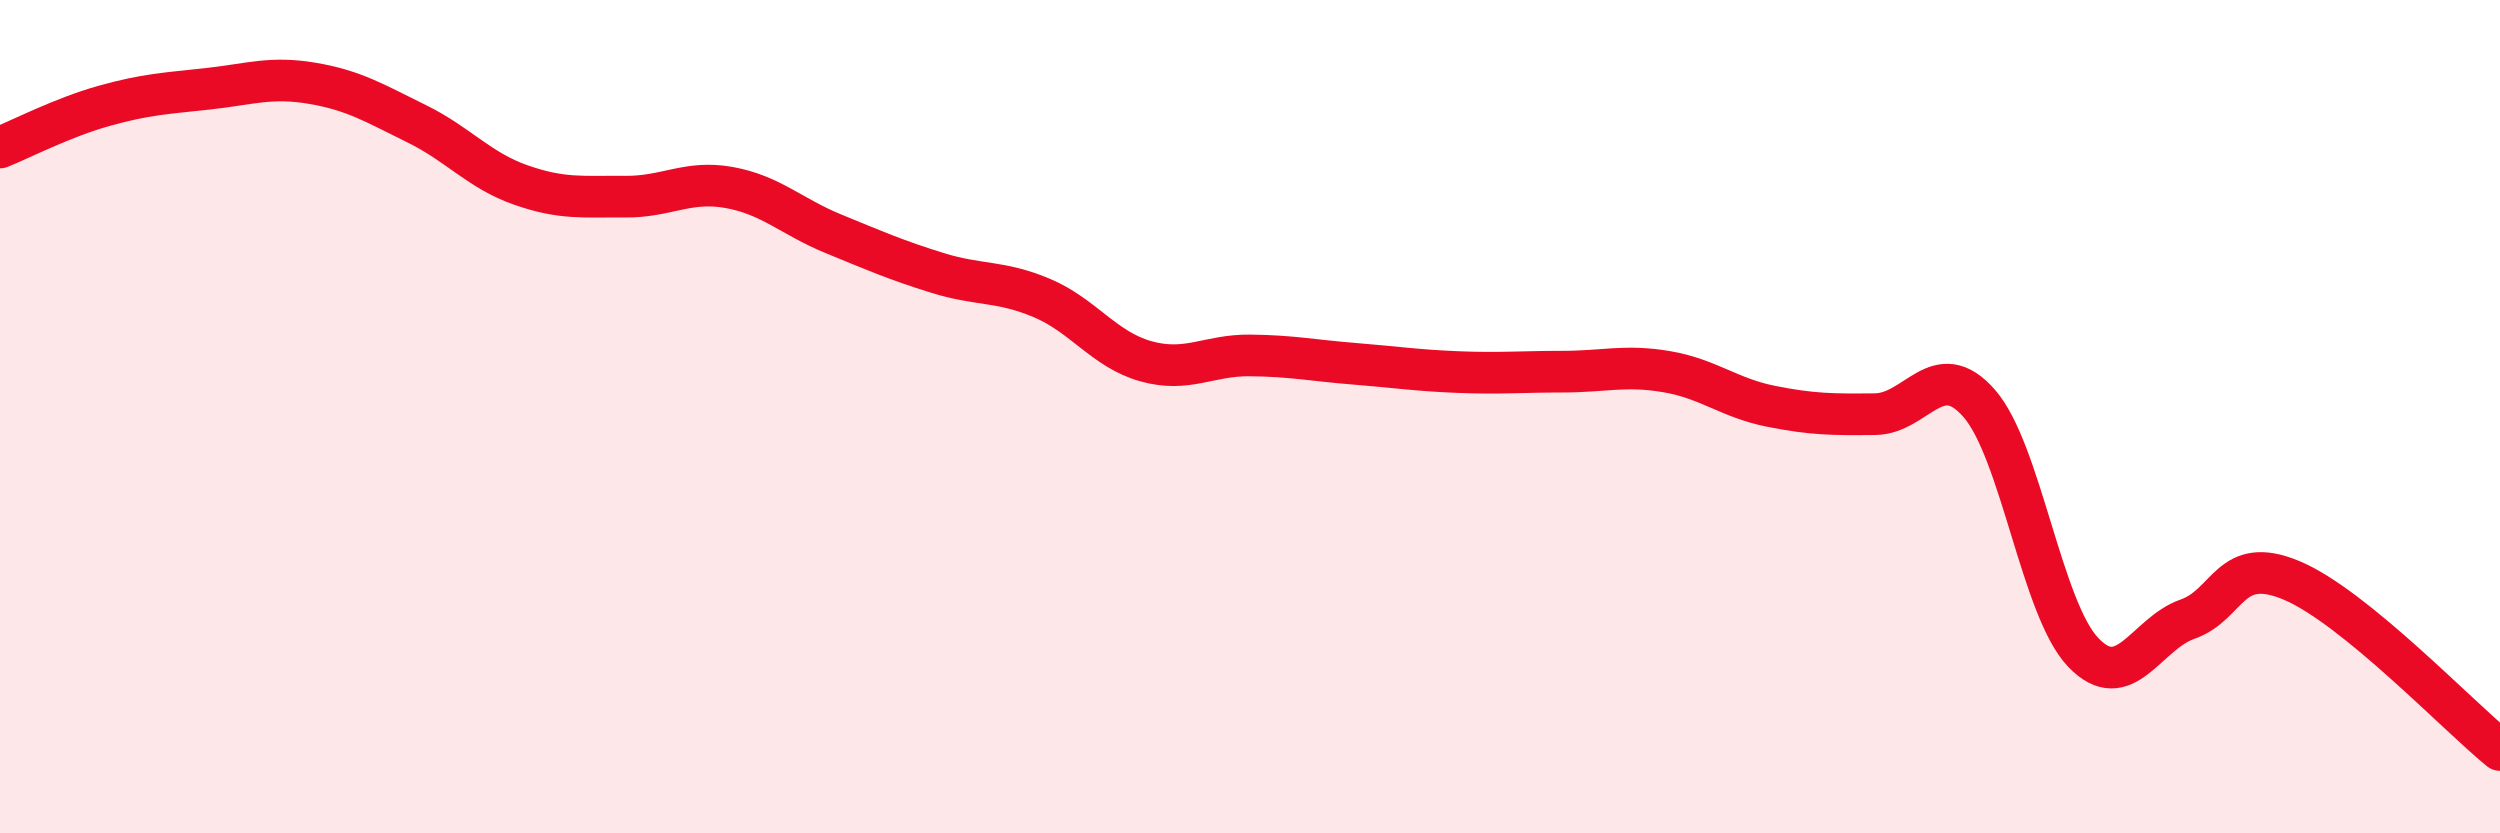
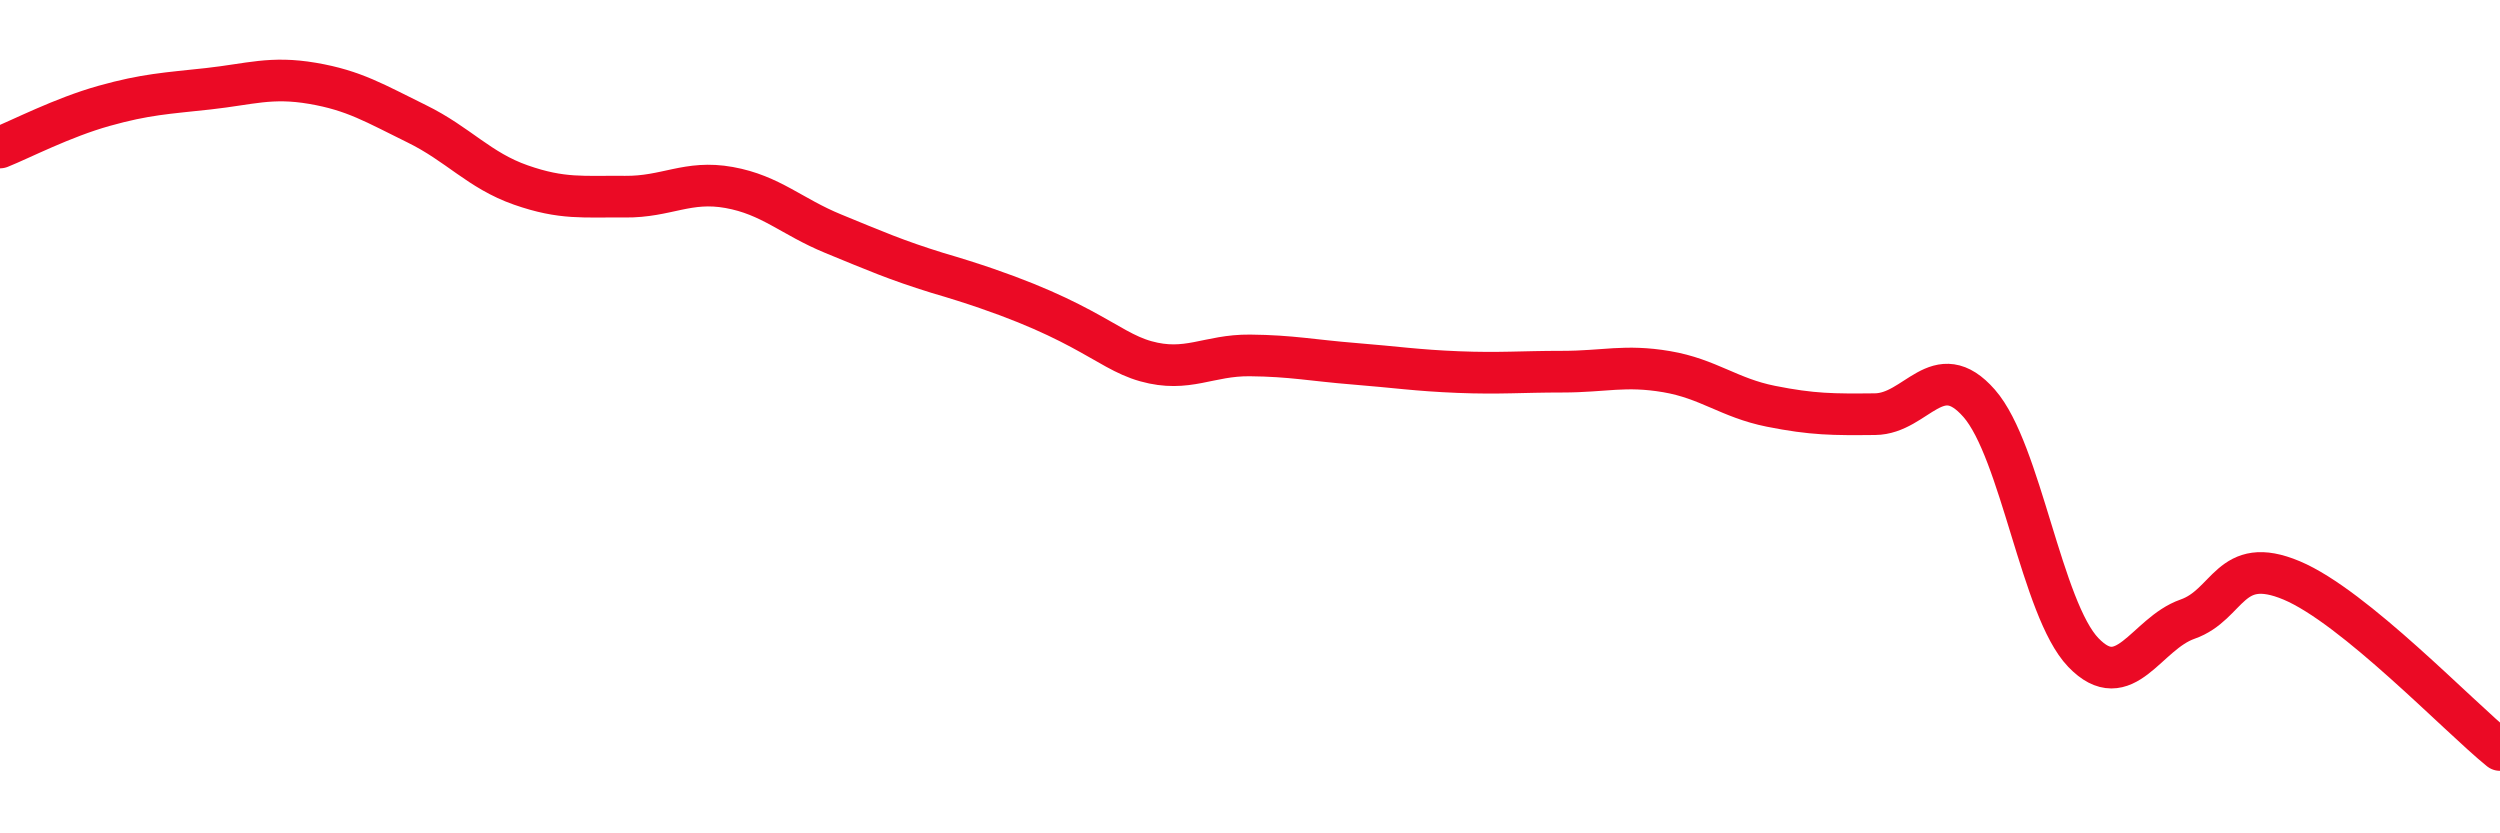
<svg xmlns="http://www.w3.org/2000/svg" width="60" height="20" viewBox="0 0 60 20">
-   <path d="M 0,3.54 C 0.5,3.34 1.5,2.82 2.5,2.54 C 3.5,2.26 4,2.24 5,2.13 C 6,2.02 6.5,1.83 7.5,2 C 8.5,2.17 9,2.48 10,2.97 C 11,3.46 11.5,4.09 12.5,4.44 C 13.5,4.79 14,4.71 15,4.72 C 16,4.73 16.5,4.32 17.5,4.5 C 18.5,4.68 19,5.2 20,5.61 C 21,6.02 21.5,6.24 22.5,6.55 C 23.5,6.86 24,6.73 25,7.15 C 26,7.57 26.5,8.39 27.5,8.67 C 28.5,8.95 29,8.52 30,8.53 C 31,8.54 31.5,8.65 32.5,8.73 C 33.5,8.81 34,8.89 35,8.93 C 36,8.97 36.5,8.92 37.5,8.92 C 38.5,8.92 39,8.75 40,8.92 C 41,9.09 41.5,9.55 42.5,9.75 C 43.5,9.95 44,9.95 45,9.94 C 46,9.93 46.5,8.54 47.5,9.68 C 48.5,10.82 49,14.62 50,15.66 C 51,16.7 51.5,15.21 52.5,14.86 C 53.5,14.51 53.5,13.3 55,13.93 C 56.5,14.56 59,17.19 60,18L60 20L0 20Z" fill="#EB0A25" opacity="0.1" stroke-linecap="round" stroke-linejoin="round" />
-   <path d="M 0,3.54 C 0.5,3.34 1.5,2.82 2.5,2.54 C 3.5,2.26 4,2.24 5,2.13 C 6,2.02 6.5,1.83 7.5,2 C 8.5,2.17 9,2.48 10,2.97 C 11,3.46 11.5,4.09 12.5,4.44 C 13.5,4.79 14,4.71 15,4.72 C 16,4.73 16.5,4.32 17.5,4.5 C 18.5,4.68 19,5.2 20,5.61 C 21,6.02 21.5,6.24 22.5,6.55 C 23.5,6.86 24,6.73 25,7.15 C 26,7.57 26.5,8.39 27.5,8.67 C 28.5,8.95 29,8.52 30,8.53 C 31,8.54 31.5,8.65 32.5,8.73 C 33.5,8.81 34,8.89 35,8.93 C 36,8.97 36.5,8.92 37.5,8.92 C 38.5,8.92 39,8.75 40,8.92 C 41,9.09 41.5,9.55 42.5,9.75 C 43.5,9.95 44,9.95 45,9.94 C 46,9.93 46.5,8.54 47.5,9.68 C 48.5,10.82 49,14.62 50,15.66 C 51,16.7 51.5,15.21 52.5,14.86 C 53.5,14.51 53.5,13.3 55,13.93 C 56.5,14.56 59,17.19 60,18" stroke="#EB0A25" stroke-width="1" fill="none" stroke-linecap="round" stroke-linejoin="round" />
+   <path d="M 0,3.54 C 0.5,3.34 1.5,2.82 2.5,2.54 C 3.5,2.26 4,2.24 5,2.13 C 6,2.02 6.5,1.83 7.5,2 C 8.5,2.17 9,2.48 10,2.97 C 11,3.46 11.5,4.09 12.5,4.44 C 13.5,4.79 14,4.71 15,4.72 C 16,4.73 16.5,4.32 17.5,4.5 C 18.5,4.68 19,5.2 20,5.61 C 21,6.02 21.5,6.24 22.5,6.55 C 26,7.57 26.5,8.39 27.5,8.67 C 28.5,8.95 29,8.52 30,8.53 C 31,8.54 31.5,8.65 32.5,8.73 C 33.5,8.81 34,8.89 35,8.93 C 36,8.97 36.5,8.92 37.5,8.92 C 38.5,8.92 39,8.75 40,8.92 C 41,9.09 41.5,9.55 42.5,9.75 C 43.5,9.95 44,9.95 45,9.94 C 46,9.93 46.5,8.54 47.5,9.68 C 48.5,10.82 49,14.62 50,15.66 C 51,16.7 51.5,15.21 52.5,14.86 C 53.5,14.51 53.5,13.3 55,13.93 C 56.5,14.56 59,17.19 60,18" stroke="#EB0A25" stroke-width="1" fill="none" stroke-linecap="round" stroke-linejoin="round" />
</svg>